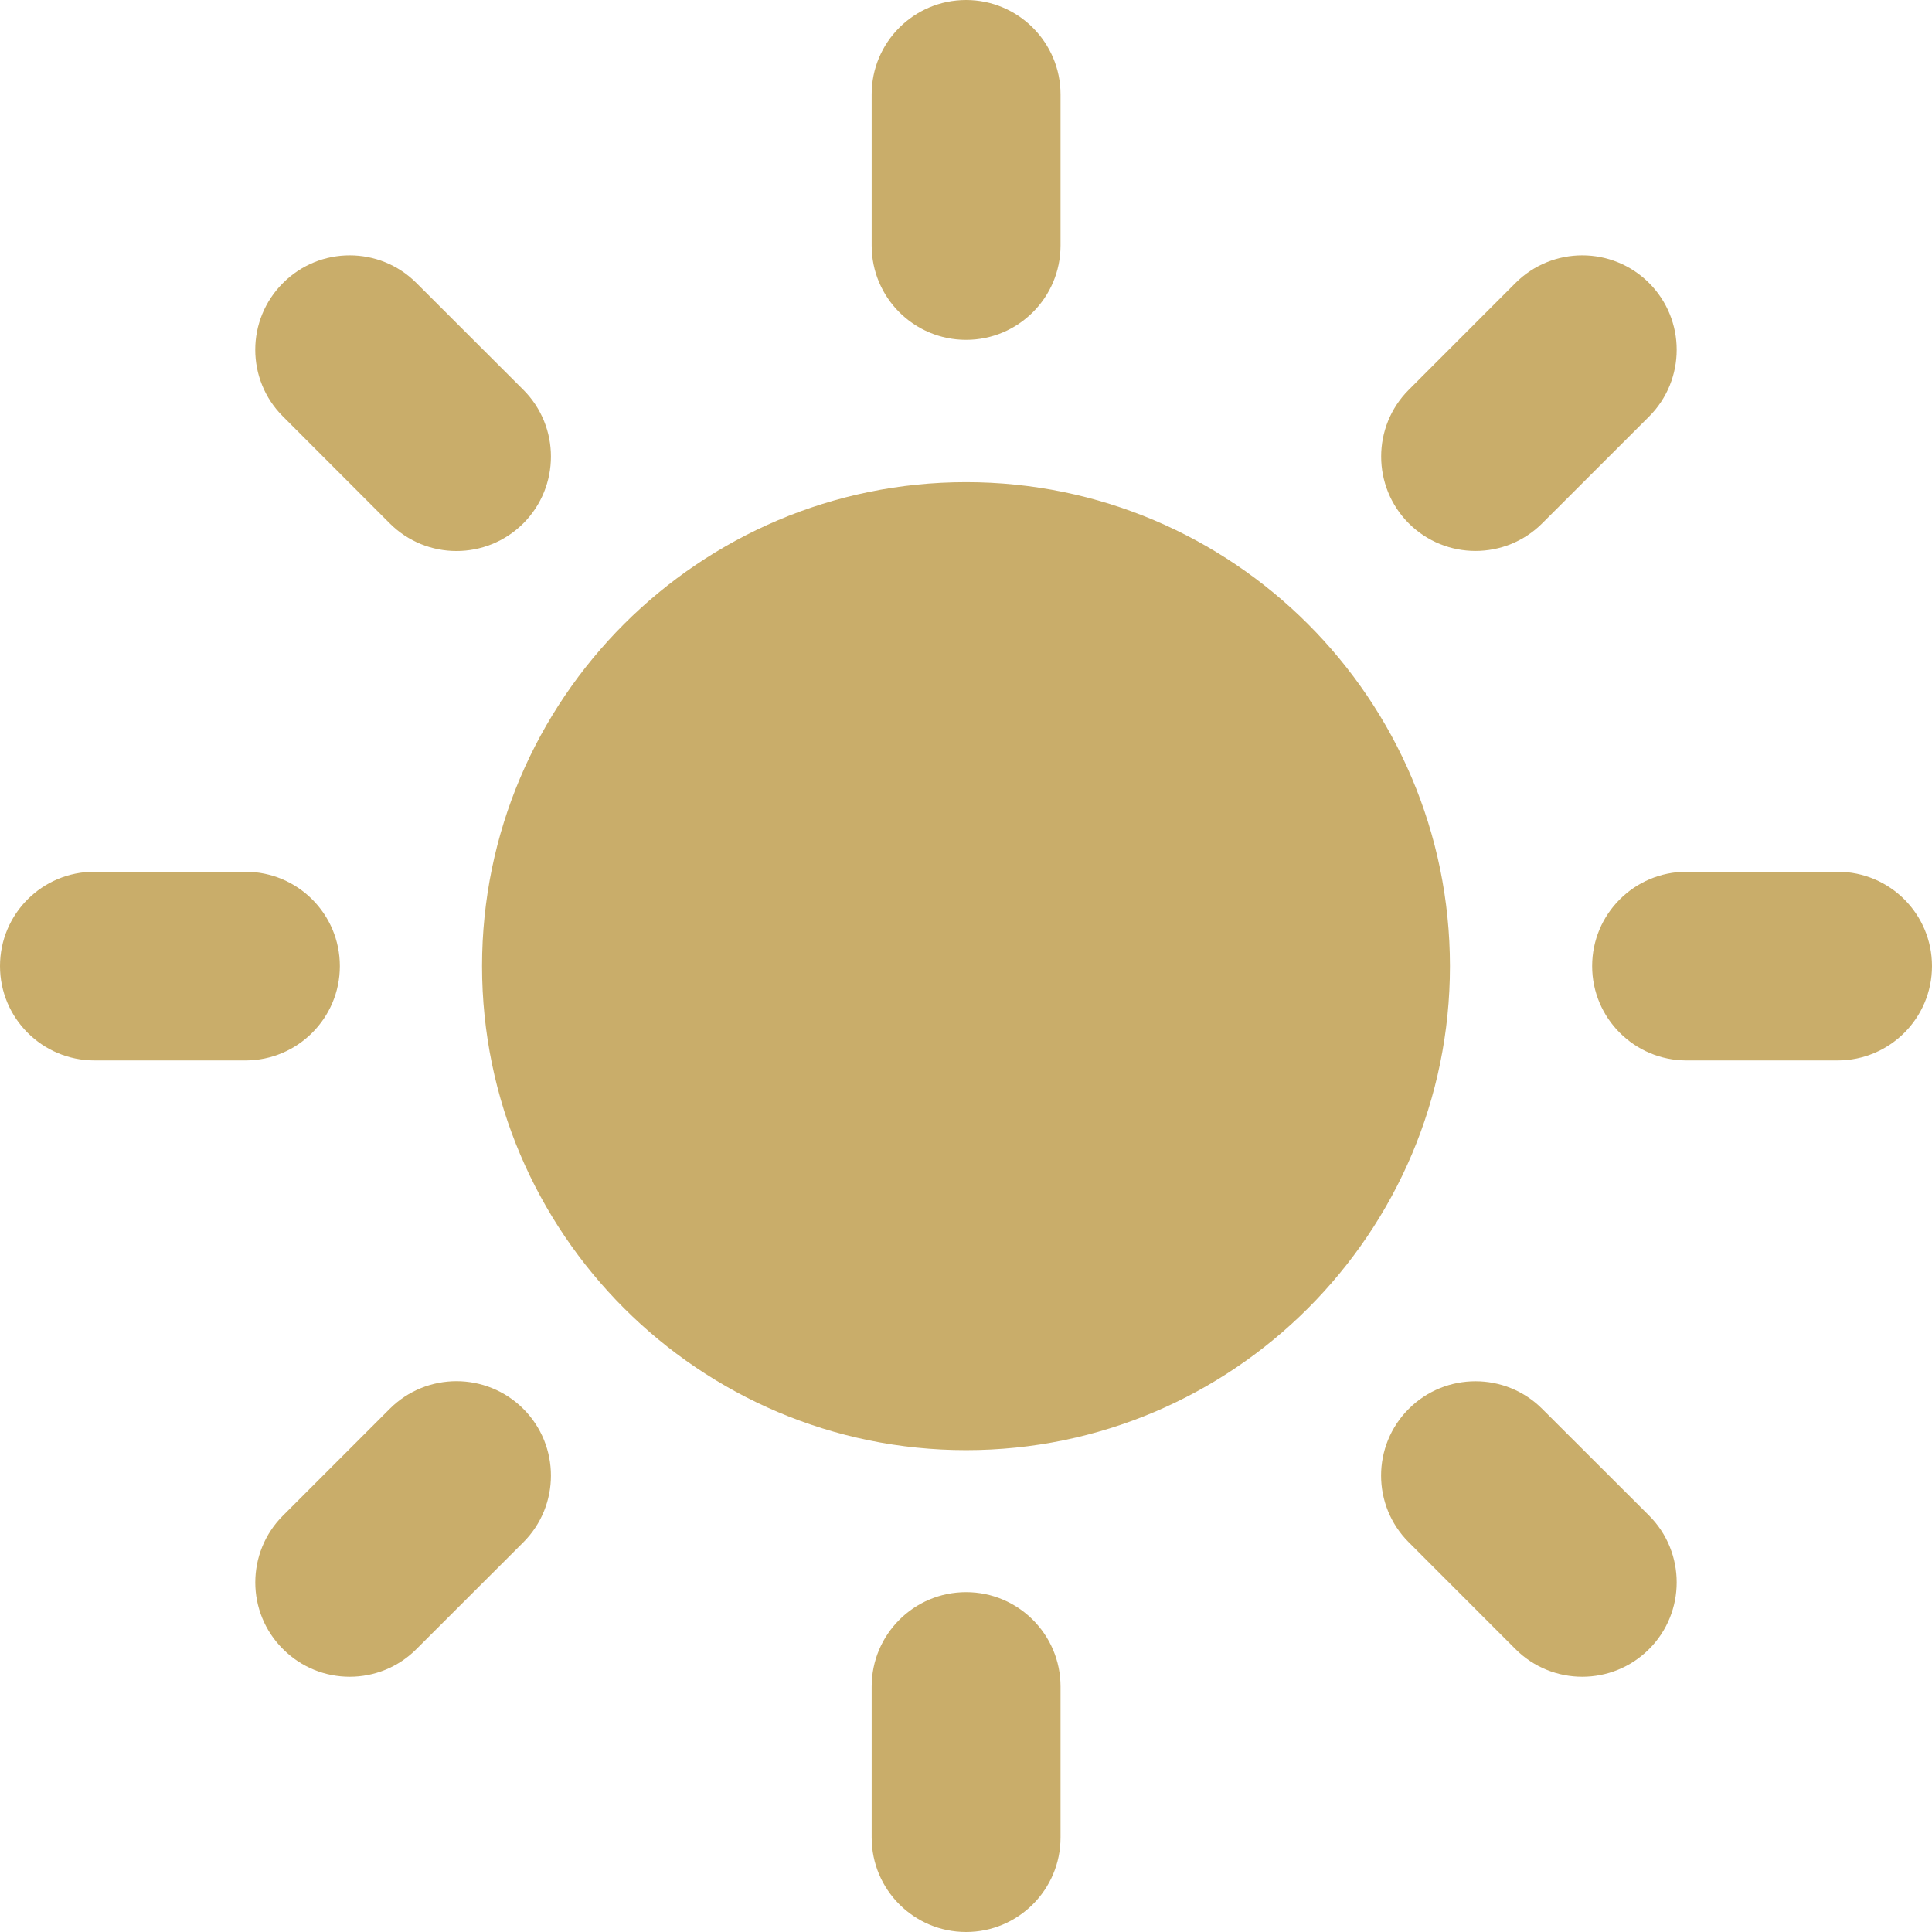
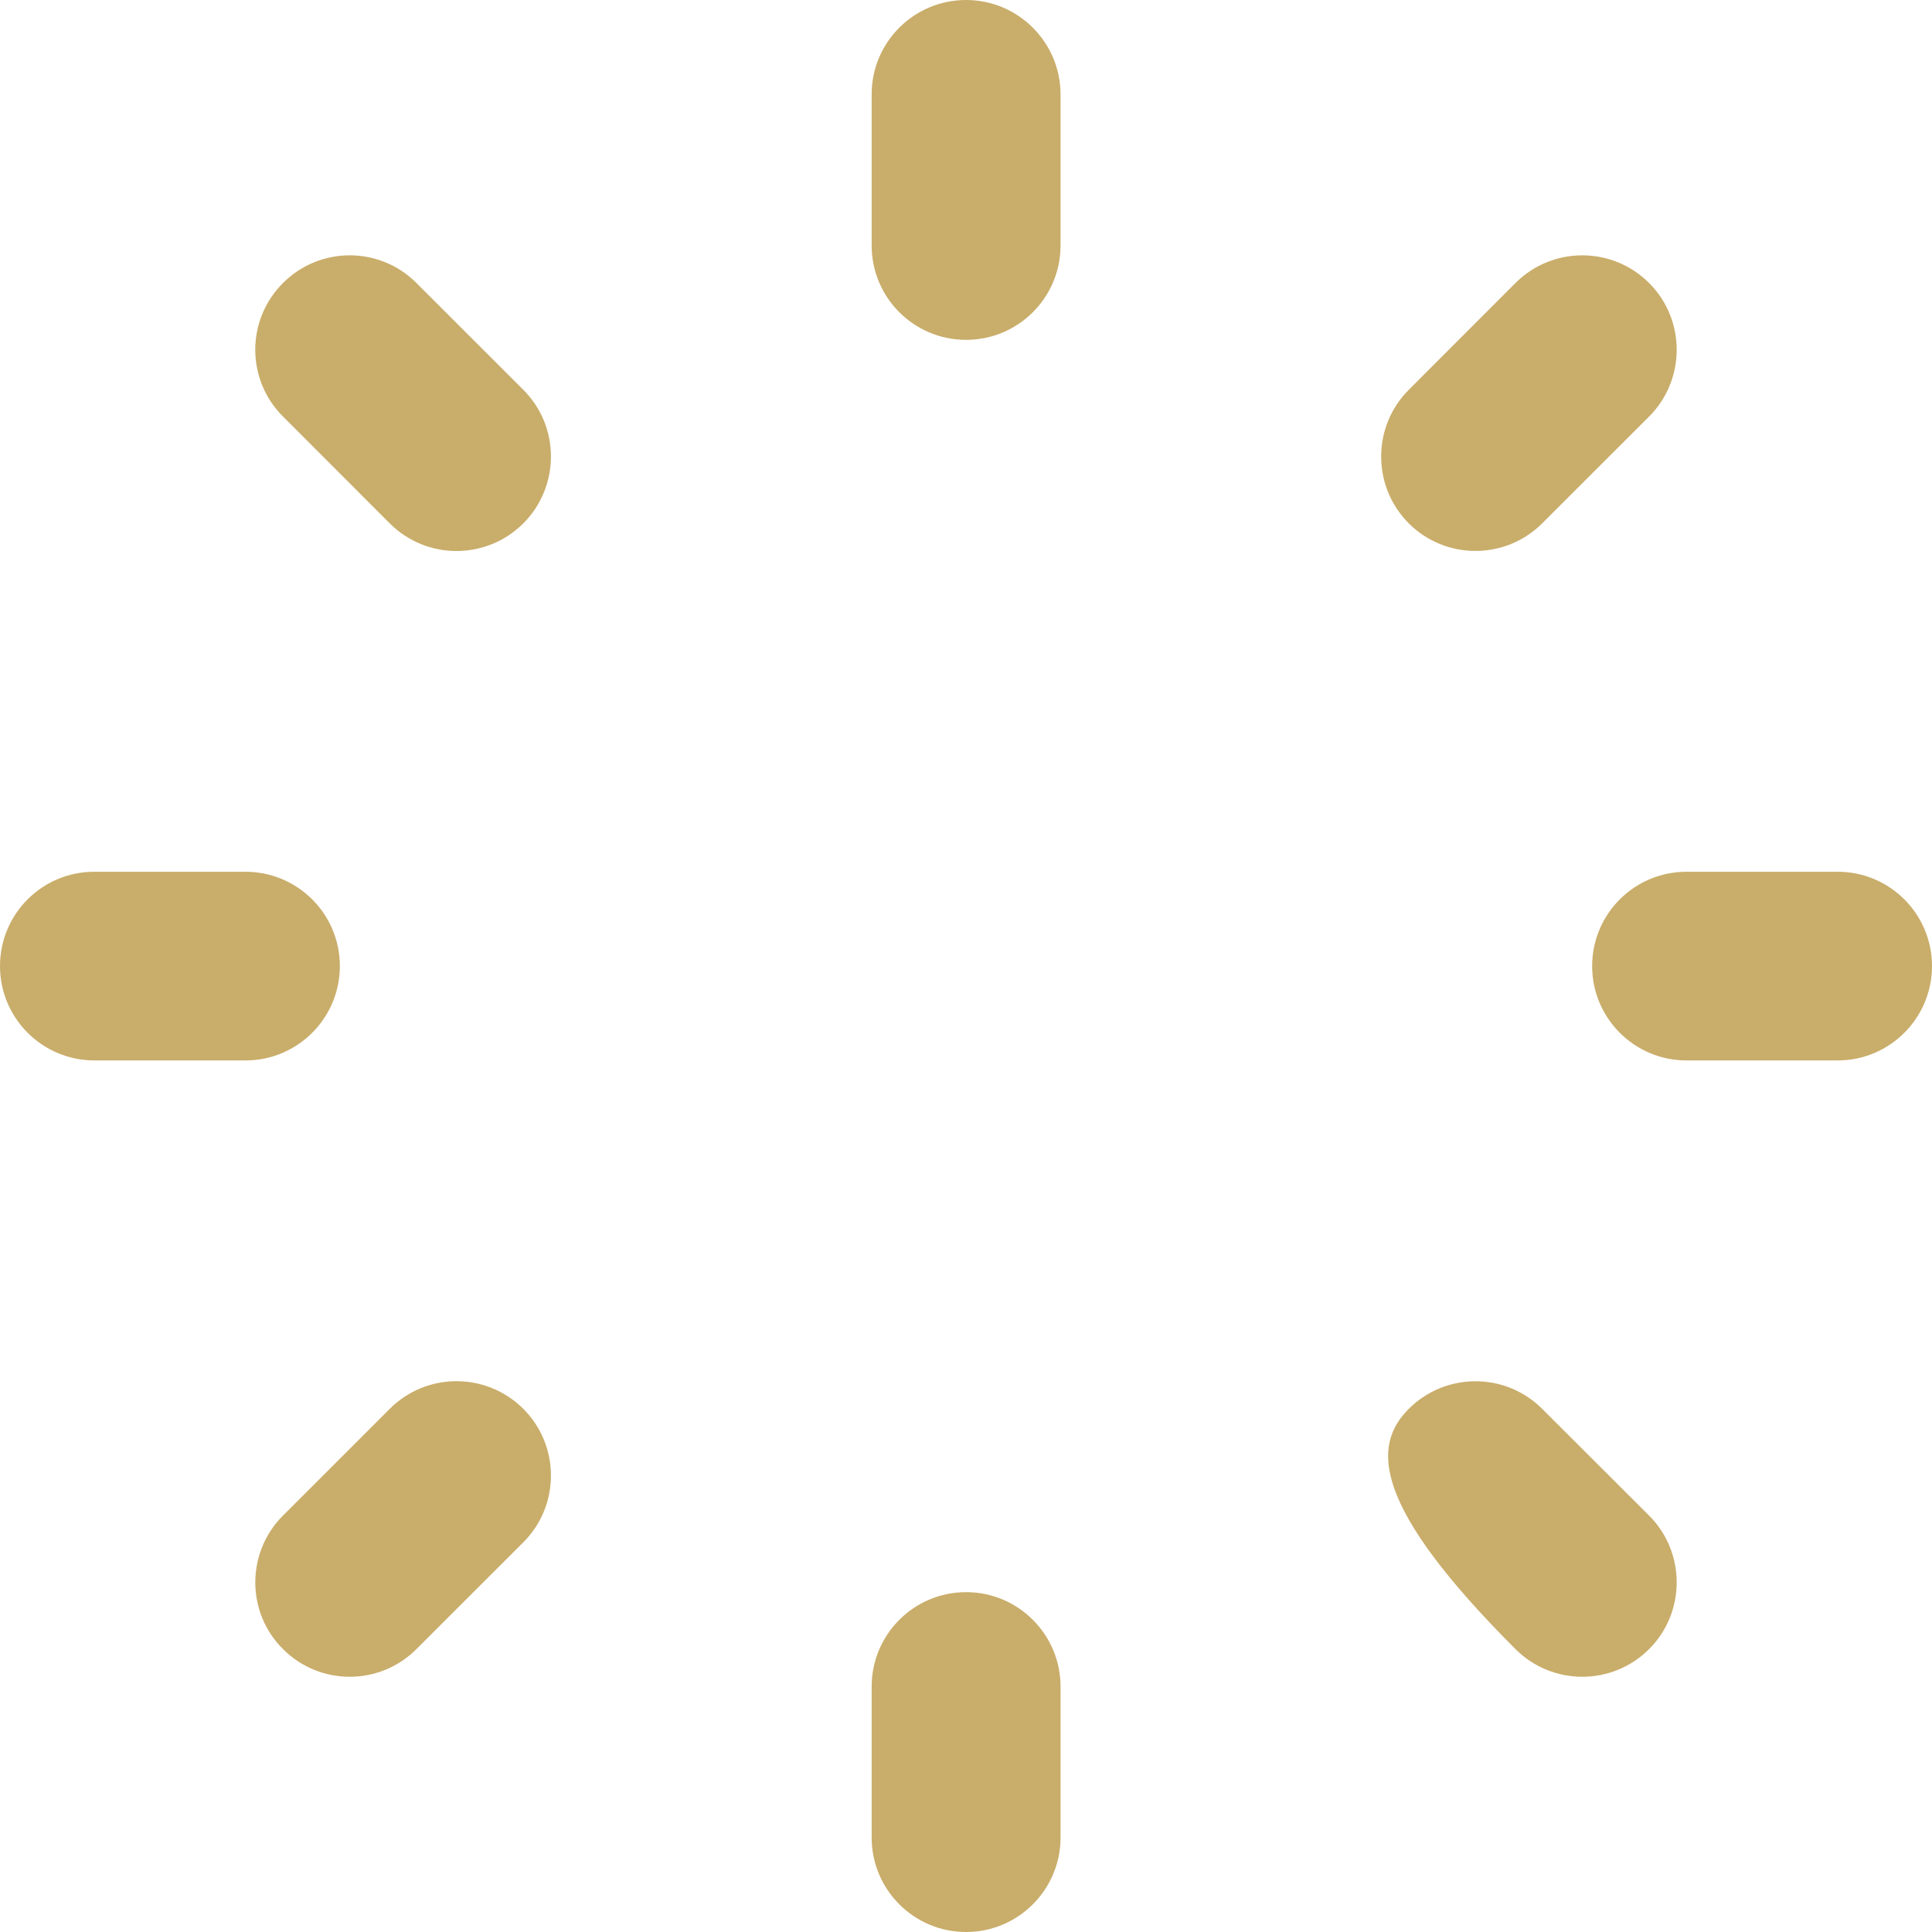
<svg xmlns="http://www.w3.org/2000/svg" version="1.1" id="レイヤー_1" x="0px" y="0px" width="19.374px" height="19.374px" viewBox="0 0 19.374 19.374" enable-background="new 0 0 19.374 19.374" xml:space="preserve">
  <g>
-     <path fill="#C9AD6A" d="M9.688,4.835c-2.676,0-4.854,2.178-4.854,4.853c0,2.676,2.178,4.854,4.854,4.854   c2.675,0,4.852-2.177,4.852-4.854C14.539,7.012,12.362,4.835,9.688,4.835z" />
    <path fill="#C9AD6A" d="M9.688,3.408c-0.523,0-0.947-0.423-0.947-0.946V0.947C8.74,0.425,9.164,0,9.688,0   c0.522,0,0.947,0.425,0.947,0.947v1.515C10.635,2.985,10.21,3.408,9.688,3.408z" />
    <path fill="#C9AD6A" d="M9.688,15.966c-0.523,0-0.947,0.424-0.947,0.947v1.514c0,0.523,0.424,0.947,0.947,0.947   c0.522,0,0.947-0.424,0.947-0.947v-1.514C10.635,16.39,10.21,15.966,9.688,15.966z" />
    <path fill="#C9AD6A" d="M14.127,5.248c-0.369-0.37-0.369-0.97,0-1.339l1.07-1.071c0.37-0.37,0.97-0.37,1.34,0   c0.369,0.369,0.369,0.97,0,1.339l-1.072,1.071C15.096,5.617,14.496,5.617,14.127,5.248z" />
    <path fill="#C9AD6A" d="M5.248,14.128c-0.371-0.37-0.97-0.37-1.34,0l-1.07,1.07c-0.37,0.369-0.371,0.971,0,1.339   c0.369,0.37,0.969,0.37,1.338,0l1.072-1.071C5.617,15.097,5.617,14.497,5.248,14.128z" />
    <path fill="#C9AD6A" d="M15.966,9.688c0-0.523,0.424-0.946,0.946-0.946h1.516c0.522,0,0.946,0.423,0.946,0.946   c0,0.522-0.424,0.946-0.946,0.946h-1.516C16.39,10.634,15.966,10.21,15.966,9.688z" />
    <path fill="#C9AD6A" d="M3.408,9.688c0-0.523-0.424-0.946-0.947-0.946H0.947C0.424,8.741,0,9.164,0,9.688   c0,0.522,0.424,0.946,0.947,0.946h1.515C2.984,10.634,3.408,10.21,3.408,9.688z" />
-     <path fill="#C9AD6A" d="M14.127,14.128c0.369-0.369,0.969-0.369,1.338,0l1.072,1.07c0.369,0.369,0.369,0.971,0,1.339   c-0.37,0.37-0.97,0.37-1.34,0l-1.07-1.071C13.757,15.097,13.757,14.497,14.127,14.128z" />
+     <path fill="#C9AD6A" d="M14.127,14.128c0.369-0.369,0.969-0.369,1.338,0l1.072,1.07c0.369,0.369,0.369,0.971,0,1.339   c-0.37,0.37-0.97,0.37-1.34,0C13.757,15.097,13.757,14.497,14.127,14.128z" />
    <path fill="#C9AD6A" d="M5.248,5.248c0.369-0.37,0.369-0.97,0-1.339L4.176,2.838c-0.369-0.37-0.969-0.37-1.338,0   c-0.371,0.369-0.371,0.97,0,1.339l1.07,1.071C4.278,5.618,4.877,5.618,5.248,5.248z" />
  </g>
</svg>